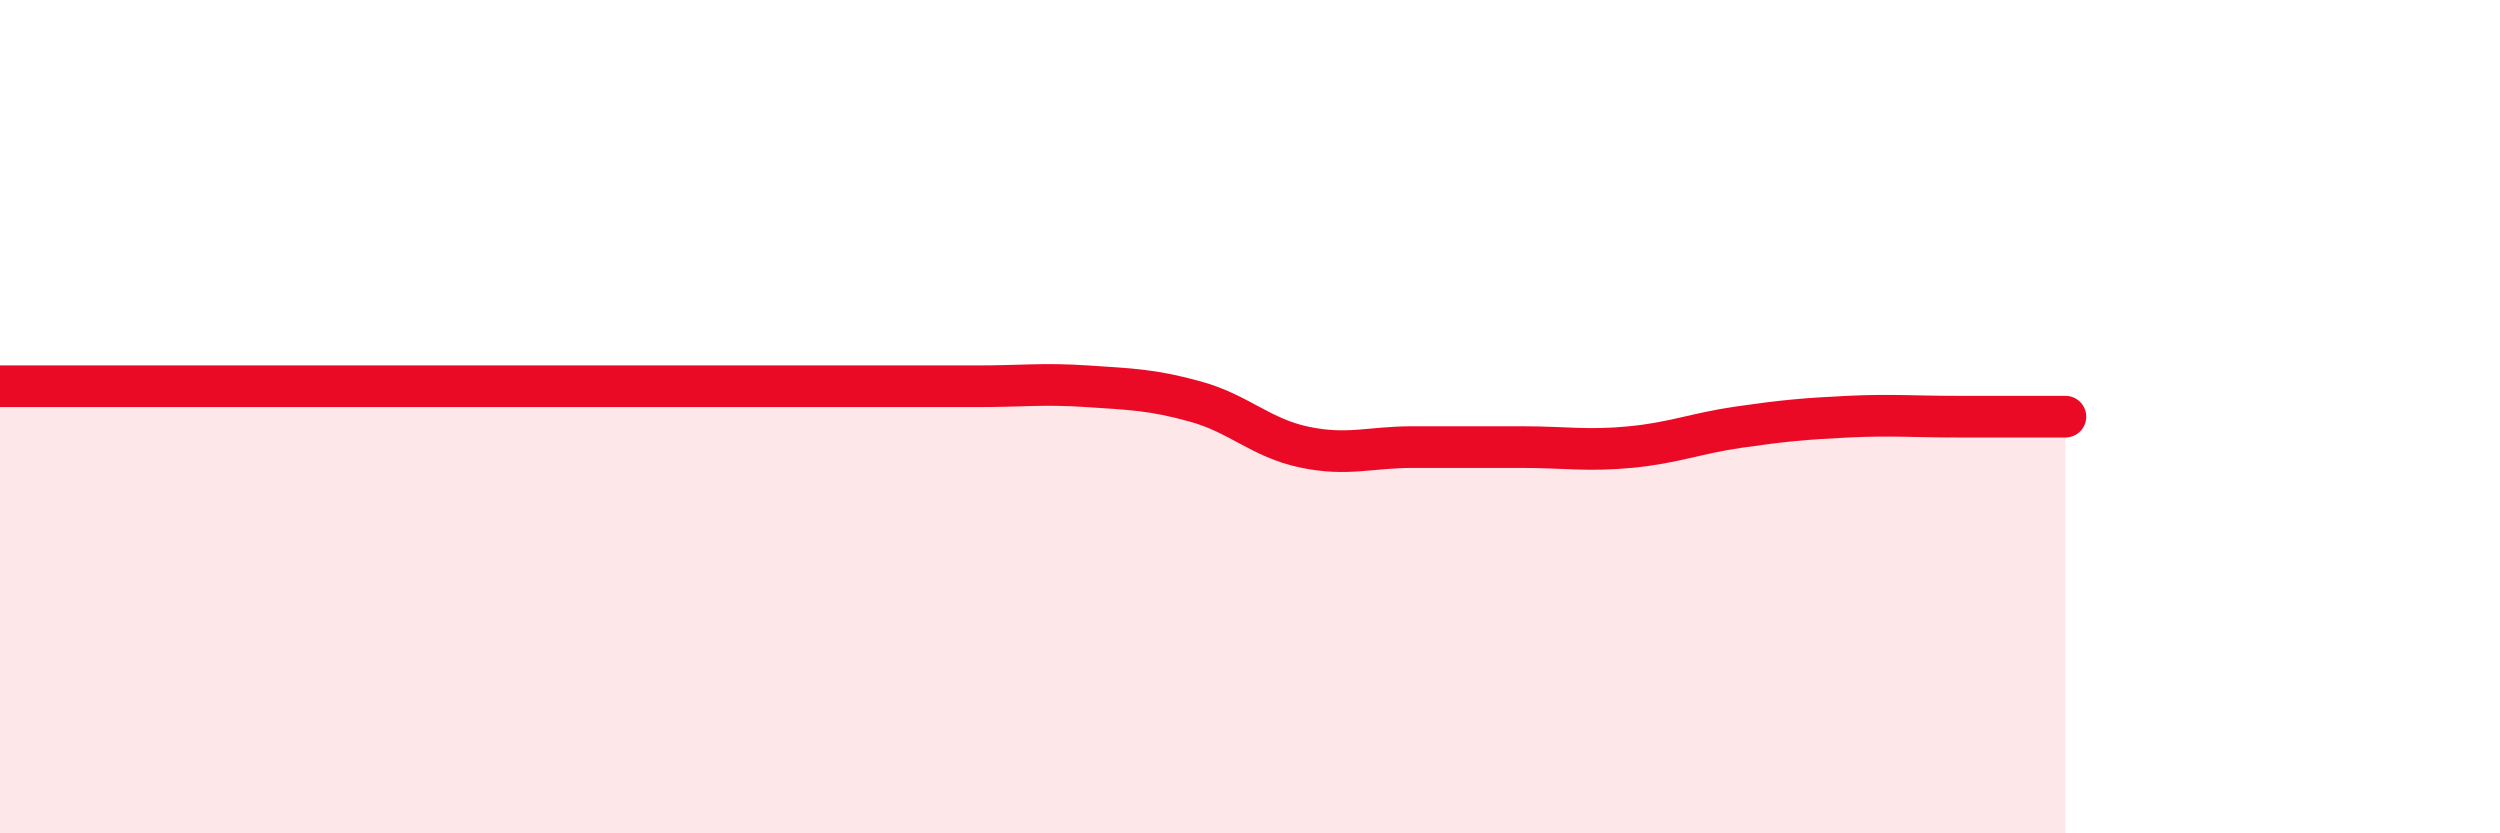
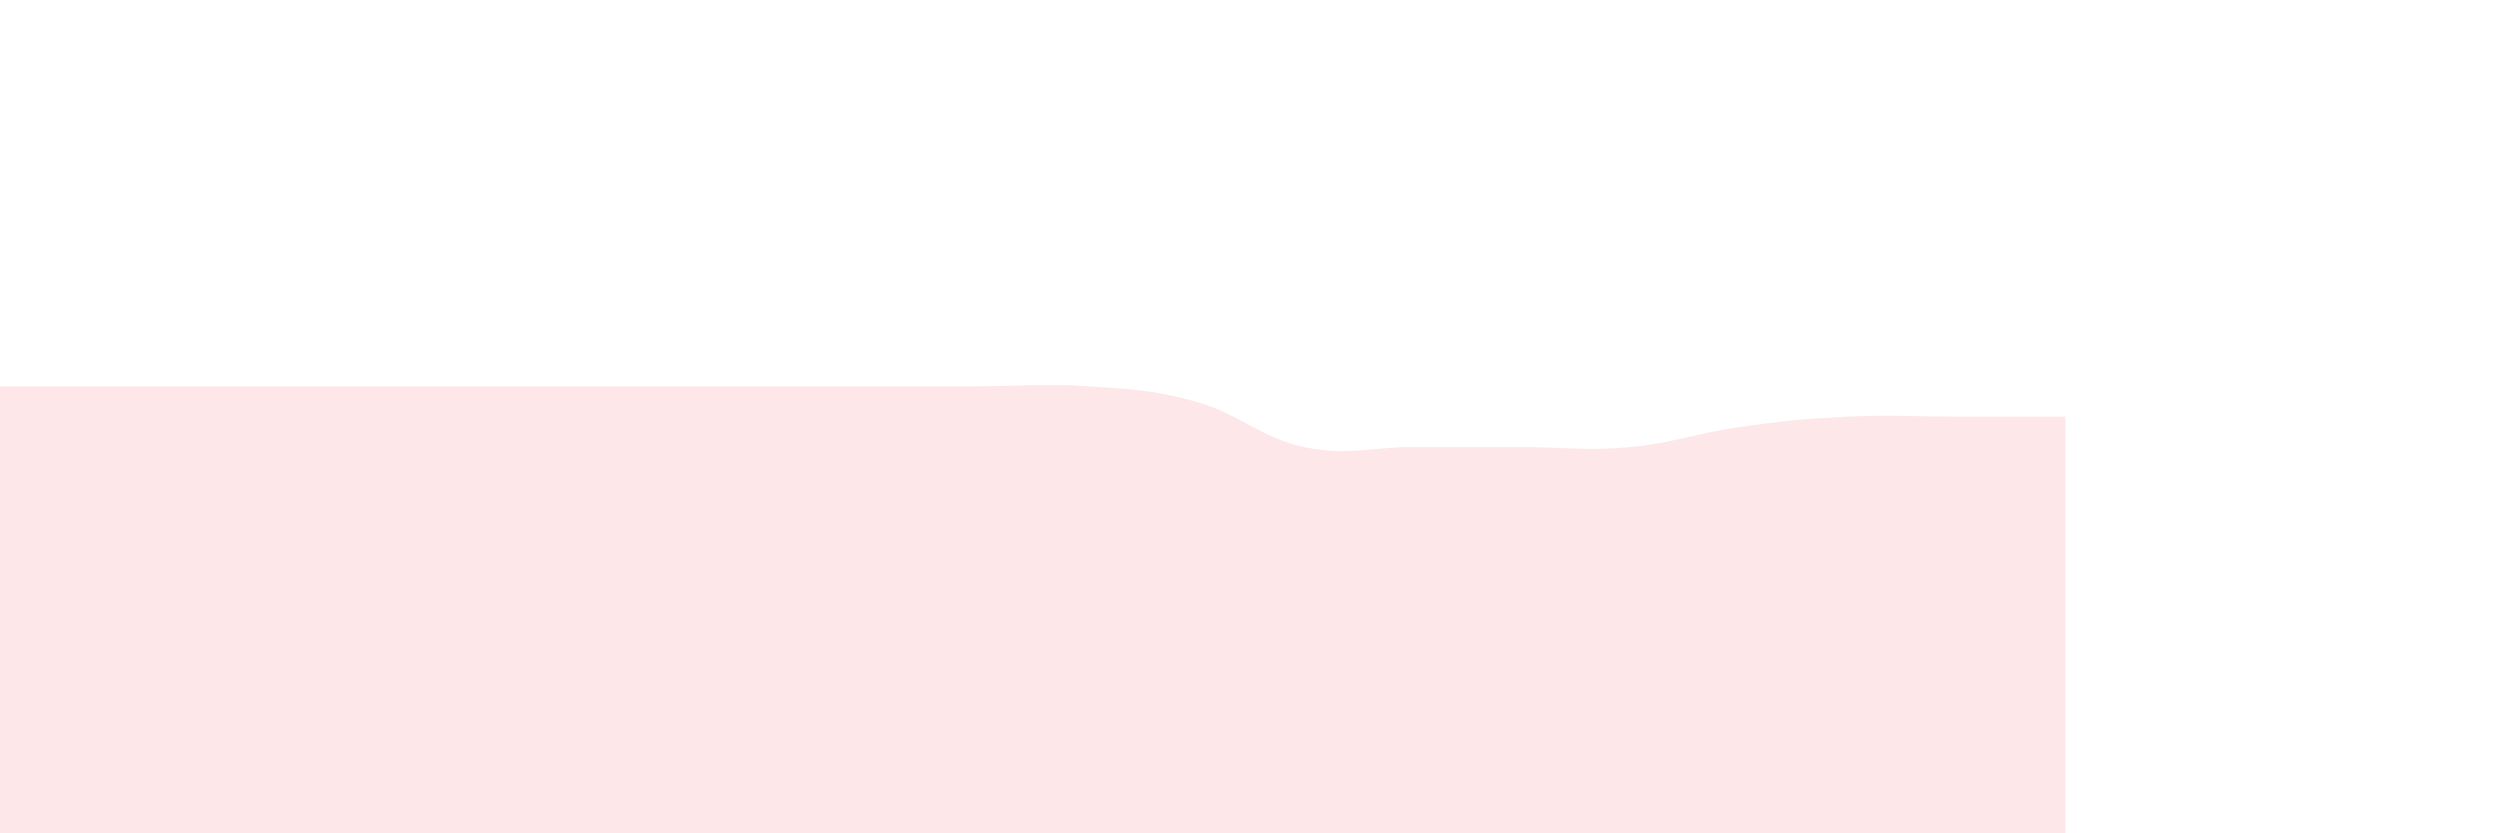
<svg xmlns="http://www.w3.org/2000/svg" width="60" height="20" viewBox="0 0 60 20">
  <path d="M 0,9.27 C 0.52,9.27 1.57,9.27 2.61,9.27 C 3.65,9.27 4.18,9.27 5.22,9.27 C 6.26,9.27 6.79,9.27 7.83,9.27 C 8.87,9.27 9.39,9.27 10.43,9.27 C 11.47,9.27 12,9.27 13.04,9.27 C 14.08,9.27 14.61,9.27 15.65,9.27 C 16.69,9.27 17.22,9.27 18.26,9.27 C 19.3,9.27 19.83,9.27 20.87,9.27 C 21.91,9.27 22.44,9.27 23.48,9.27 C 24.52,9.27 25.05,9.2 26.09,9.27 C 27.13,9.34 27.66,9.35 28.7,9.64 C 29.74,9.93 30.26,10.51 31.3,10.73 C 32.34,10.95 32.87,10.73 33.91,10.73 C 34.95,10.73 35.48,10.73 36.52,10.73 C 37.56,10.73 38.09,10.83 39.13,10.73 C 40.17,10.63 40.7,10.4 41.74,10.25 C 42.78,10.1 43.31,10.05 44.35,10 C 45.39,9.95 45.92,10 46.96,10 C 48,10 49.05,10 49.57,10L49.57 20L0 20Z" fill="#EB0A25" opacity="0.1" stroke-linecap="round" stroke-linejoin="round" />
-   <path d="M 0,9.27 C 0.52,9.27 1.57,9.27 2.61,9.27 C 3.65,9.27 4.18,9.27 5.22,9.27 C 6.26,9.27 6.79,9.27 7.83,9.27 C 8.87,9.27 9.39,9.27 10.43,9.27 C 11.47,9.27 12,9.27 13.04,9.27 C 14.08,9.27 14.61,9.27 15.65,9.27 C 16.69,9.27 17.22,9.27 18.26,9.27 C 19.3,9.27 19.83,9.27 20.87,9.27 C 21.91,9.27 22.44,9.27 23.48,9.27 C 24.52,9.27 25.05,9.2 26.09,9.27 C 27.13,9.34 27.66,9.35 28.7,9.64 C 29.74,9.93 30.26,10.51 31.3,10.73 C 32.34,10.95 32.87,10.73 33.91,10.73 C 34.95,10.73 35.48,10.73 36.52,10.73 C 37.56,10.73 38.09,10.83 39.13,10.73 C 40.17,10.63 40.7,10.4 41.74,10.25 C 42.78,10.1 43.31,10.05 44.35,10 C 45.39,9.95 45.92,10 46.96,10 C 48,10 49.05,10 49.57,10" stroke="#EB0A25" stroke-width="1" fill="none" stroke-linecap="round" stroke-linejoin="round" />
</svg>